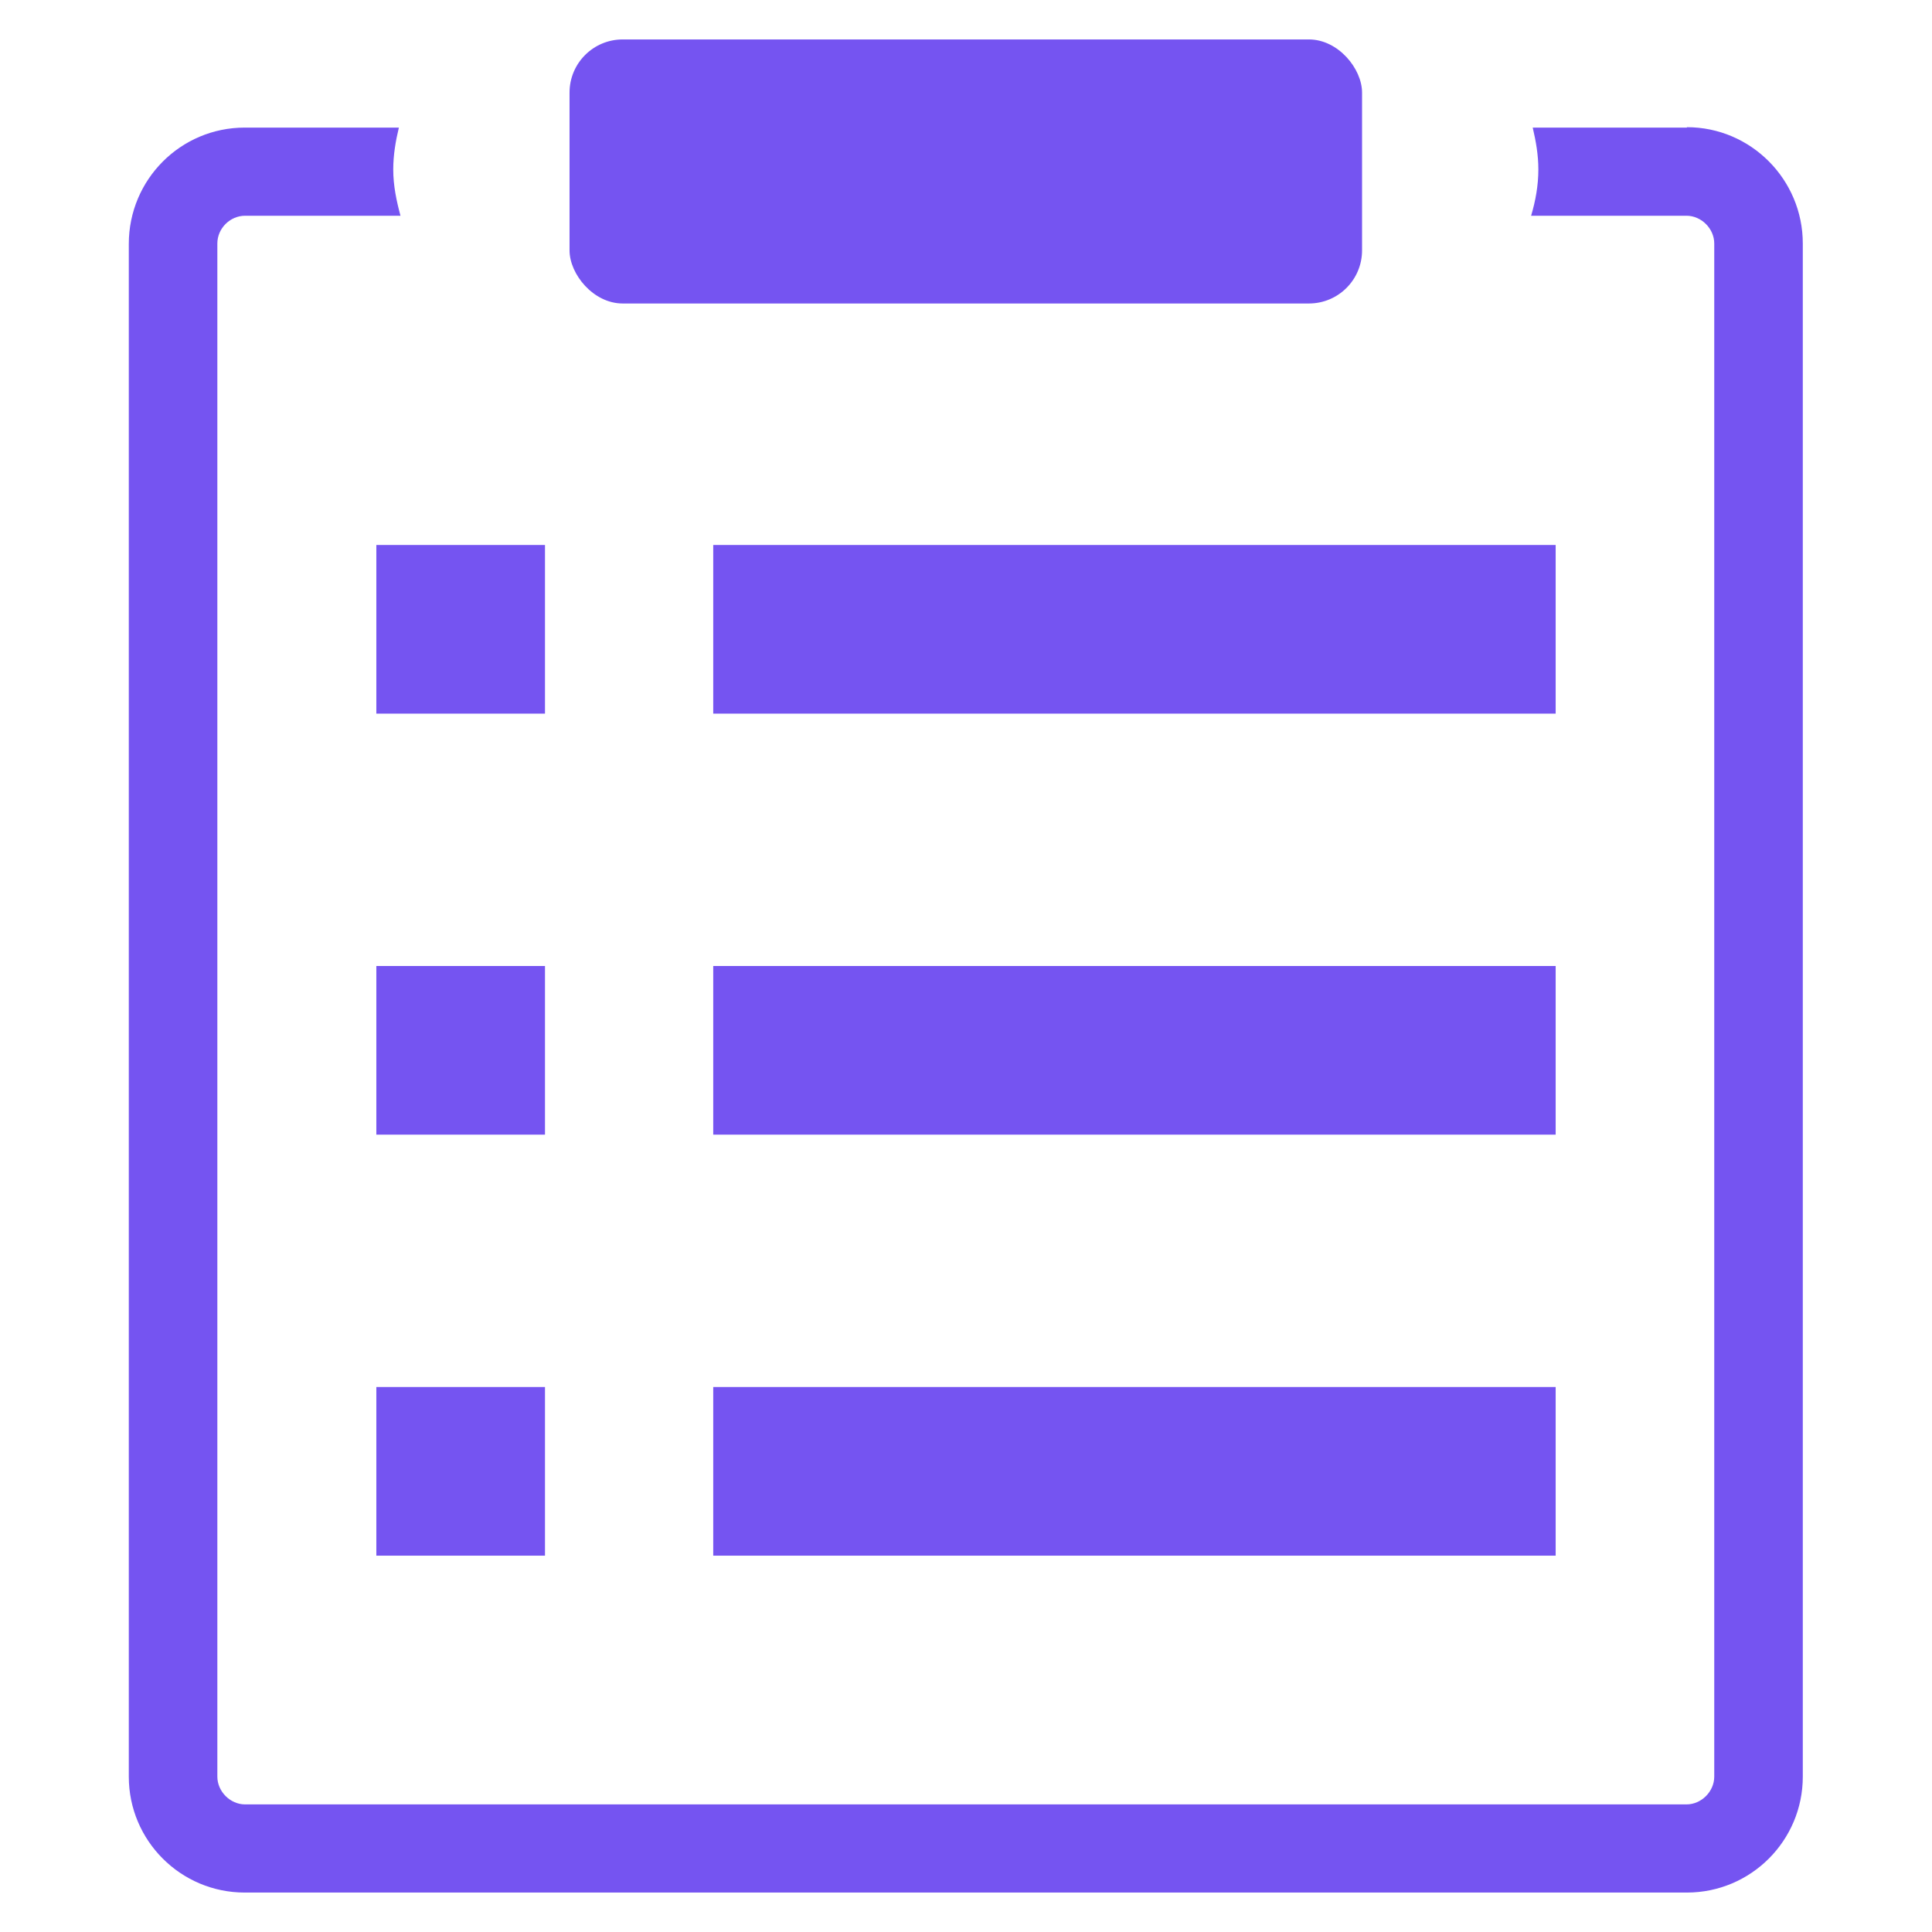
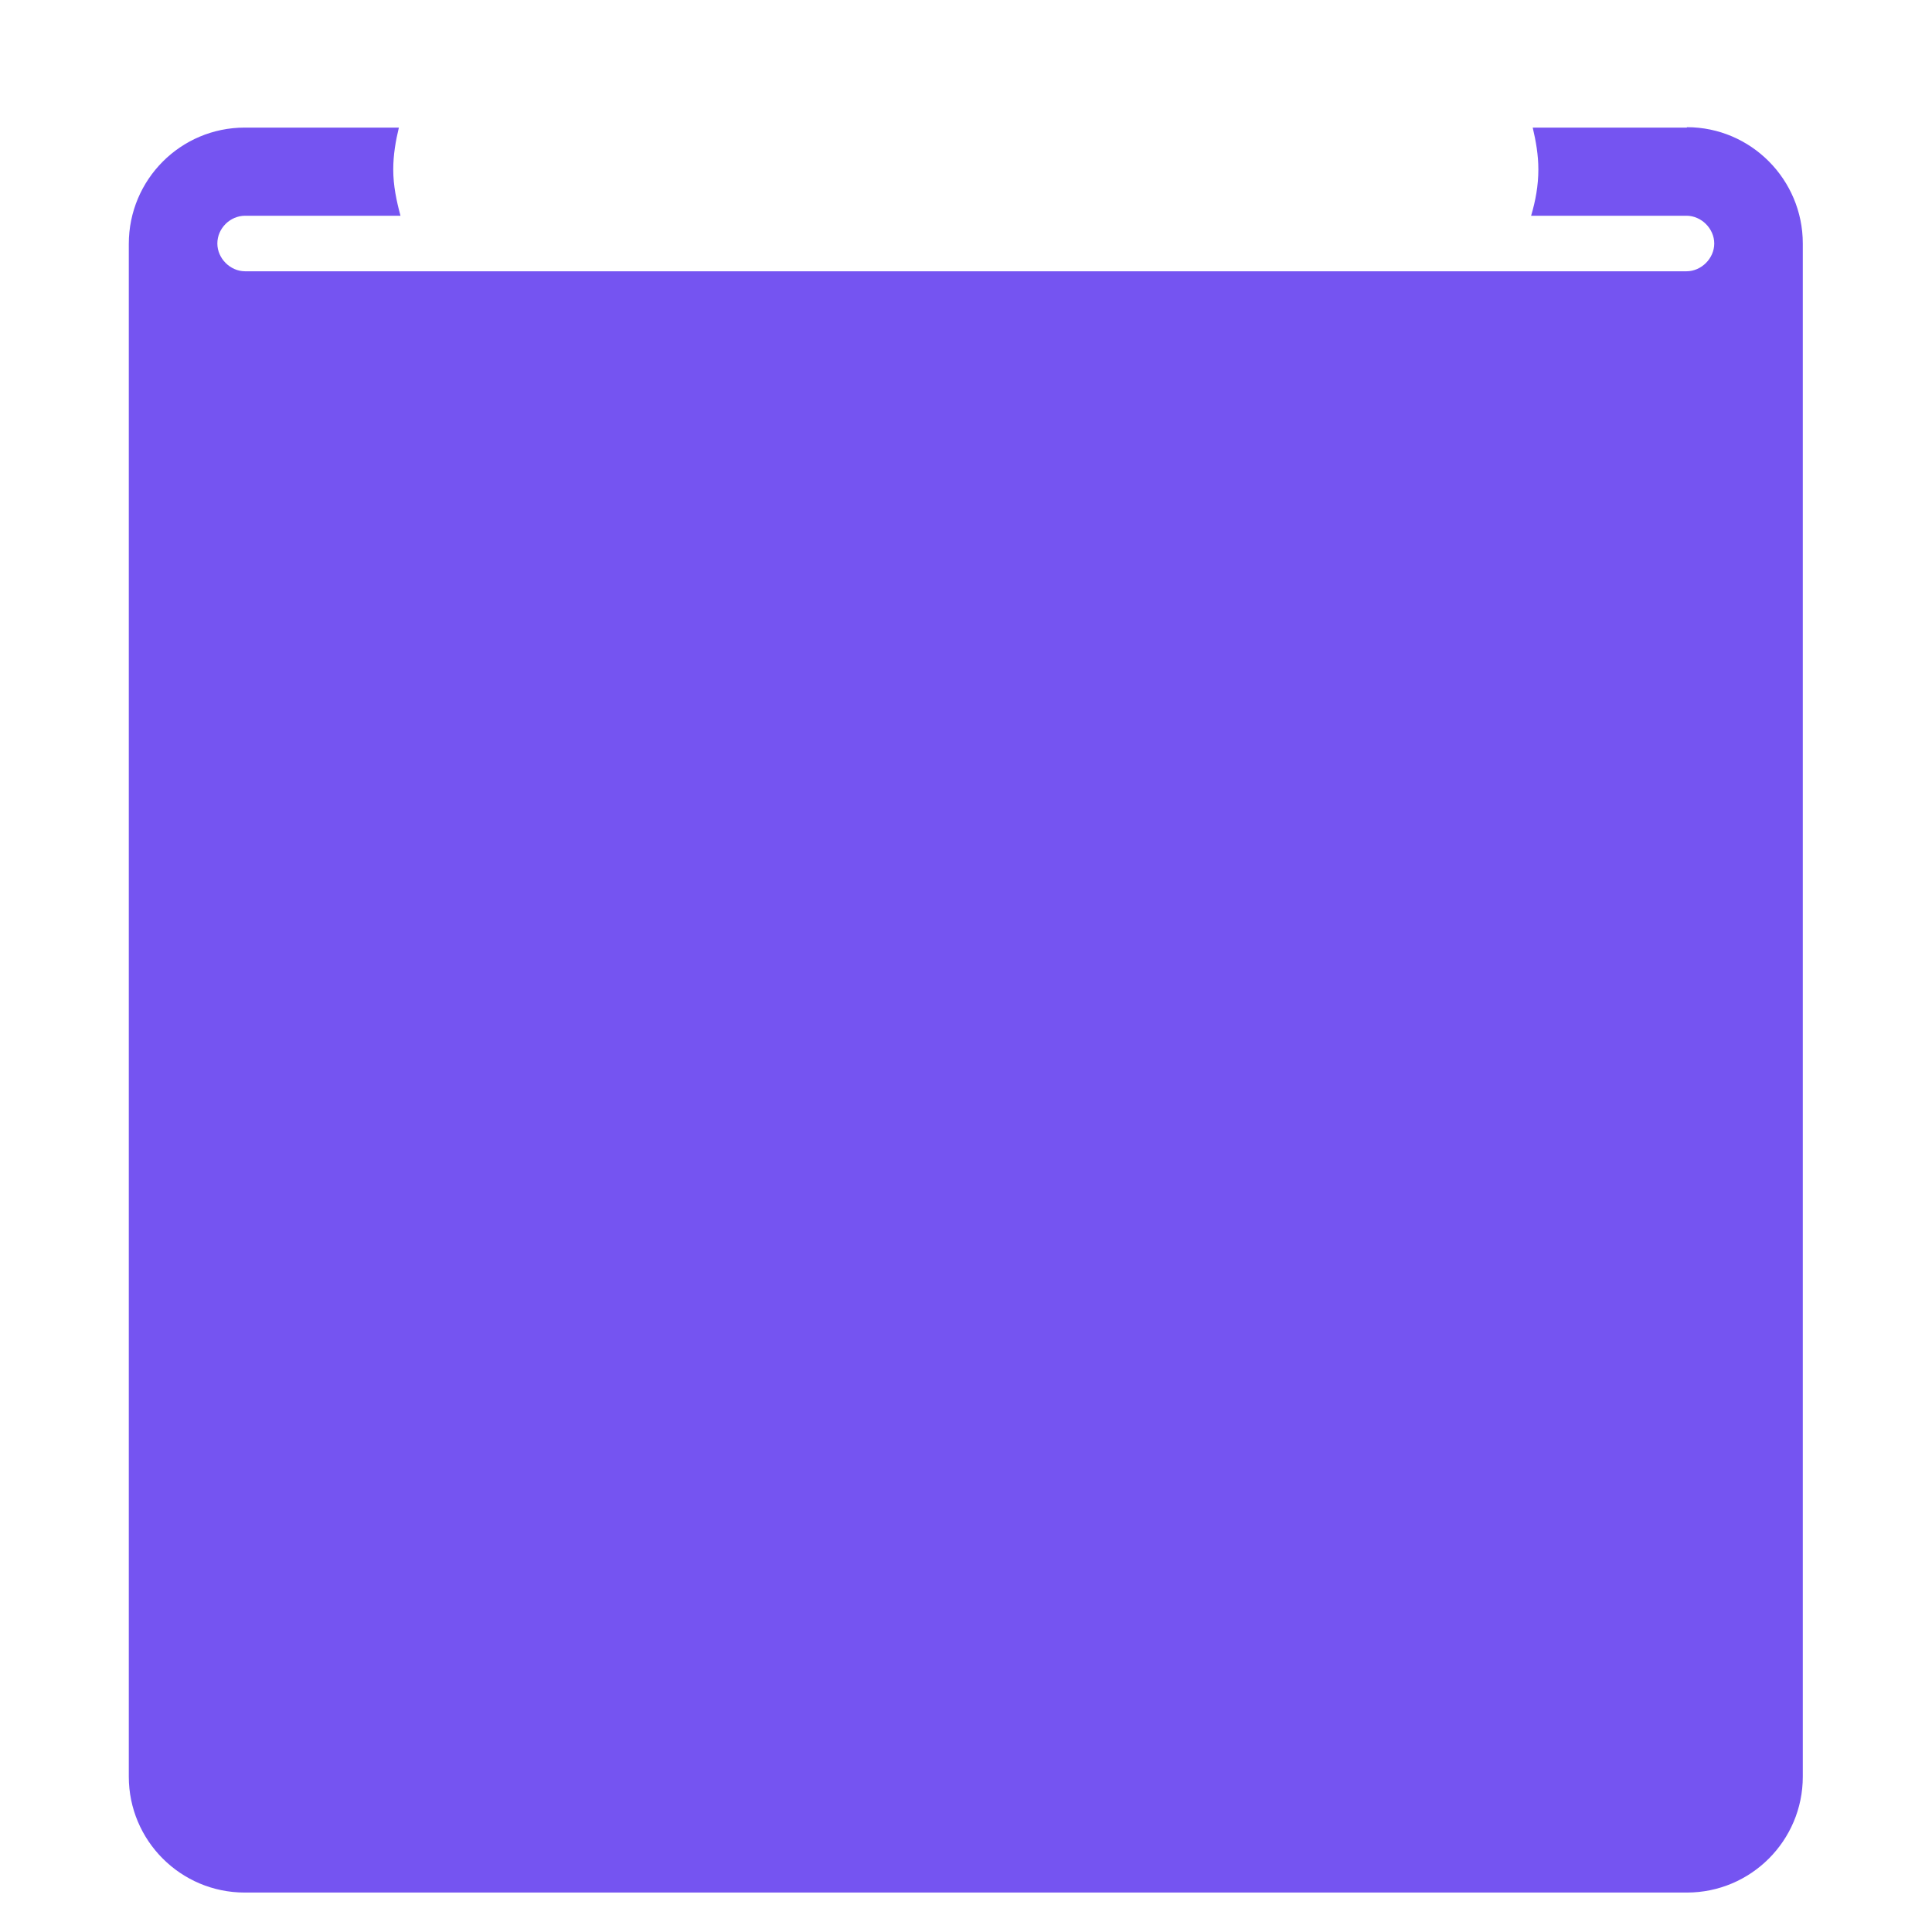
<svg xmlns="http://www.w3.org/2000/svg" id="a" viewBox="0 0 48 48">
  <defs>
    <style>.c{fill:#7554f1;}</style>
  </defs>
  <g id="b">
    <g>
-       <rect class="c" x="9.35" y="13.54" width="4.19" height="4.19" />
      <rect class="c" x="9.35" y="24" width="4.19" height="4.19" />
      <rect class="c" x="9.35" y="34.46" width="4.19" height="4.19" />
-       <rect class="c" x="17.72" y="13.54" width="20.93" height="4.19" />
-       <rect class="c" x="17.72" y="24" width="20.93" height="4.19" />
-       <rect class="c" x="17.72" y="34.46" width="20.93" height="4.19" />
    </g>
  </g>
-   <rect class="c" x="14.15" y=".98" width="19.69" height="6.56" rx="1.32" ry="1.32" />
-   <path class="c" d="M41.91,3.17h-3.83c.08,.34,.14,.68,.14,1.04,0,.4-.07,.78-.18,1.15h3.86c.37,0,.69,.32,.69,.69V44.14c0,.37-.32,.69-.69,.69H6.09c-.37,0-.69-.32-.69-.69V6.05c0-.38,.32-.69,.69-.69h3.86c-.1-.37-.18-.75-.18-1.15,0-.36,.06-.71,.14-1.04h-3.83c-1.59,0-2.88,1.29-2.88,2.89V44.14c0,1.59,1.29,2.88,2.88,2.88H41.91c1.59,0,2.88-1.29,2.88-2.88V6.05c0-1.59-1.29-2.89-2.88-2.89Z" />
+   <path class="c" d="M41.91,3.17h-3.83c.08,.34,.14,.68,.14,1.04,0,.4-.07,.78-.18,1.15h3.86c.37,0,.69,.32,.69,.69c0,.37-.32,.69-.69,.69H6.09c-.37,0-.69-.32-.69-.69V6.05c0-.38,.32-.69,.69-.69h3.86c-.1-.37-.18-.75-.18-1.15,0-.36,.06-.71,.14-1.04h-3.83c-1.59,0-2.88,1.29-2.88,2.89V44.14c0,1.59,1.29,2.88,2.88,2.88H41.91c1.59,0,2.88-1.29,2.88-2.88V6.05c0-1.59-1.29-2.89-2.88-2.89Z" />
</svg>